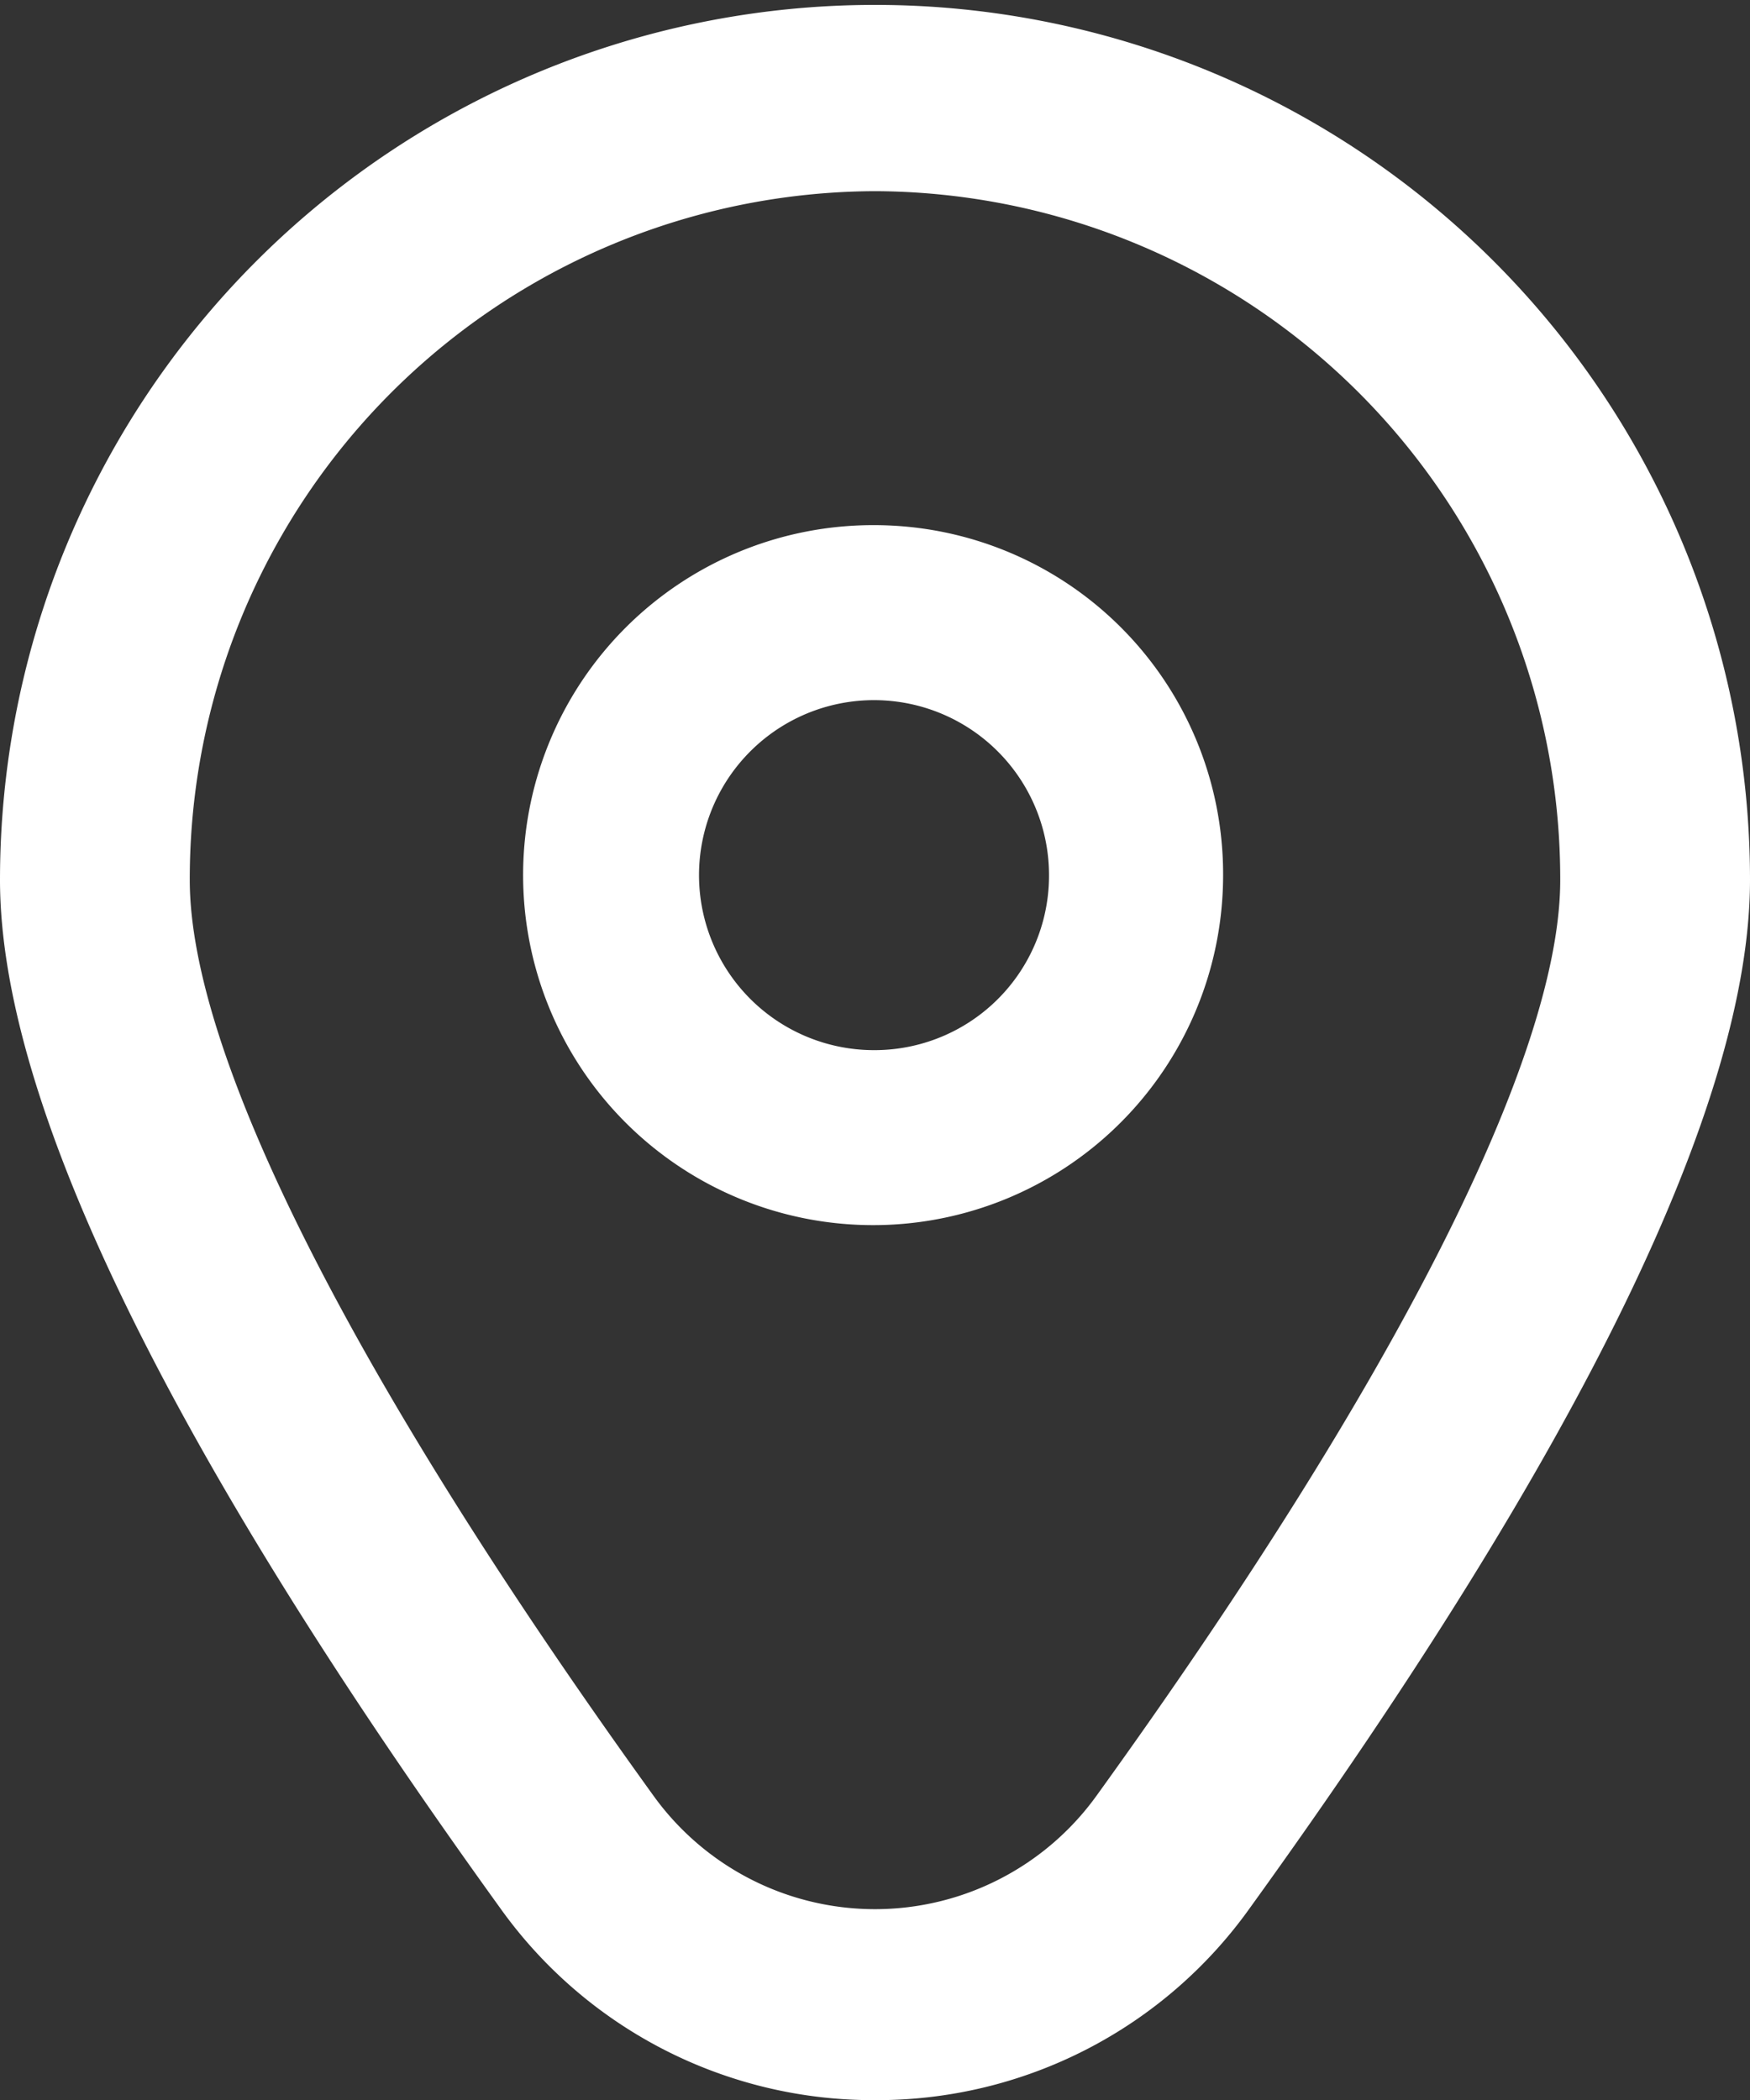
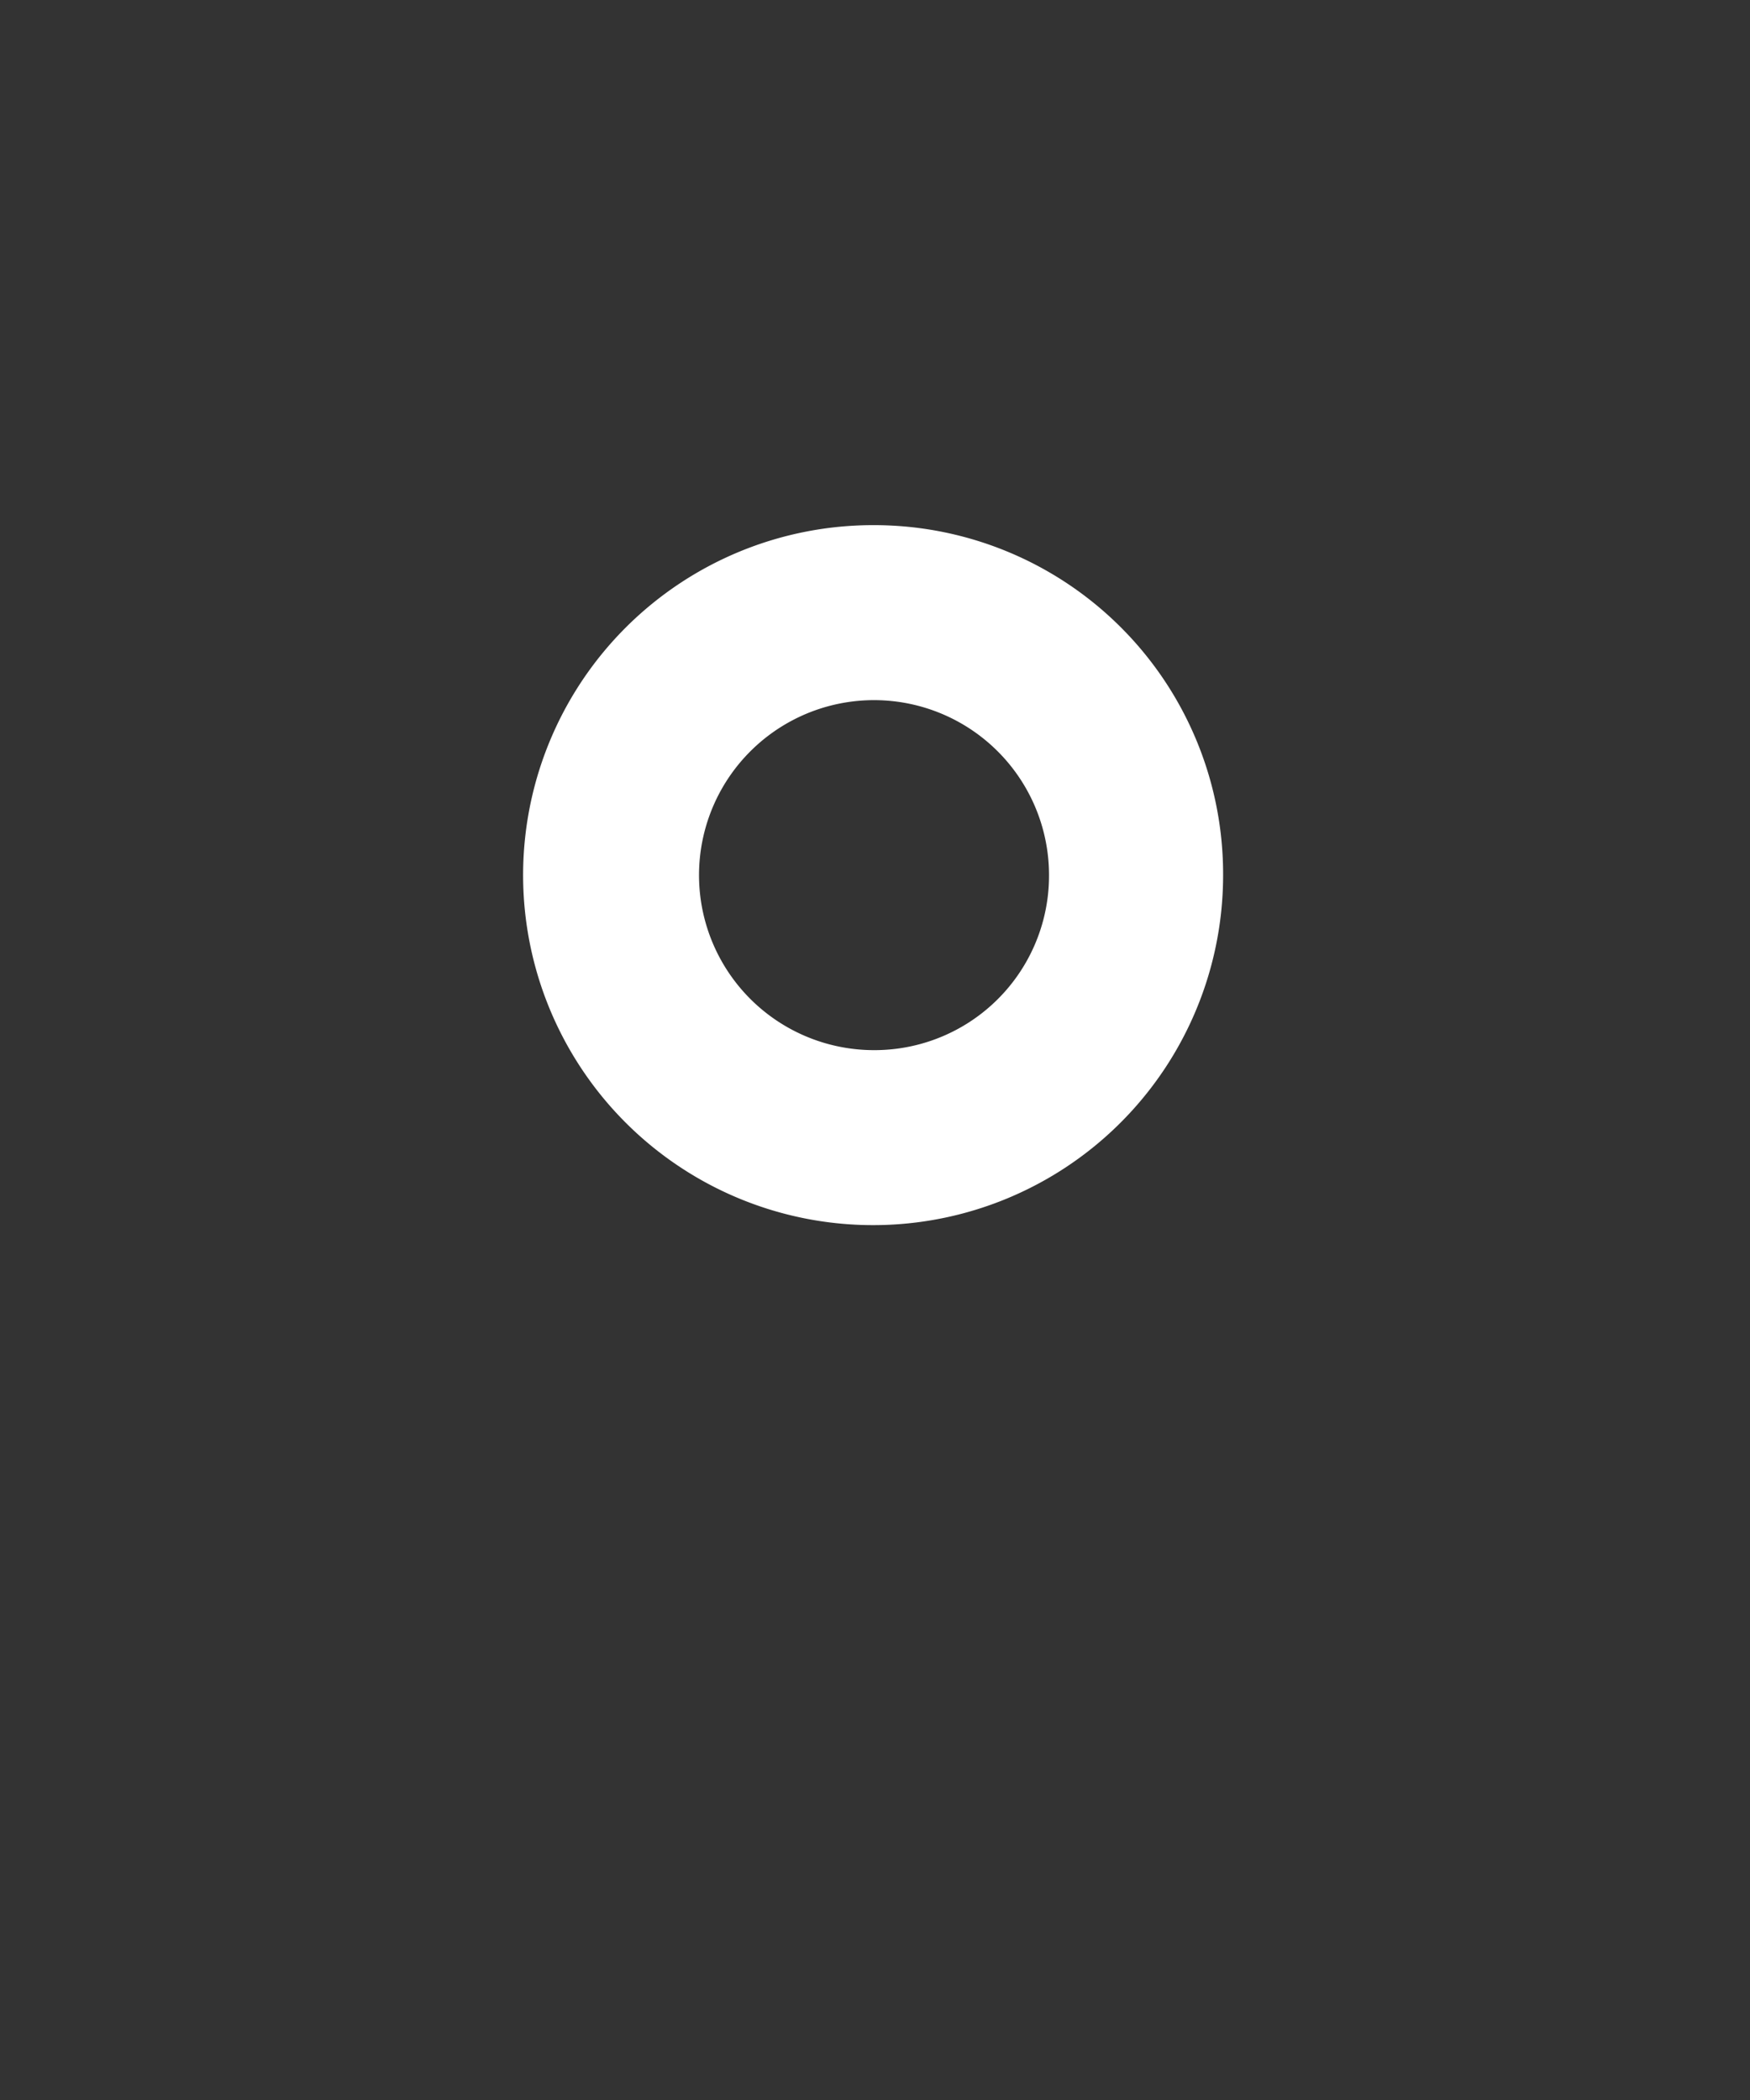
<svg xmlns="http://www.w3.org/2000/svg" id="contact3" width="25" height="30" viewBox="0 0 25 30">
  <rect x="0" y="0" width="25" height="30" fill="#333333" stroke="none" />
  <path id="Path_27756" data-name="Path 27756" d="M12.973,6a5,5,0,1,0,4.973,5A4.986,4.986,0,0,0,12.973,6Zm0,7.5A2.5,2.5,0,1,1,15.459,11,2.493,2.493,0,0,1,12.973,13.5Z" transform="translate(-0.473 1.502)" fill="#fff" />
-   <path id="Path_27757" data-name="Path 27757" d="M14.445,30a6.542,6.542,0,0,1-5.359-2.75c-4.738-6.571-7.141-11.51-7.141-14.682a12.5,12.5,0,1,1,25,0c0,3.172-2.4,8.112-7.141,14.682A6.542,6.542,0,0,1,14.445,30Zm0-27.271a9.826,9.826,0,0,0-9.789,9.842c0,2.512,2.353,7.158,6.625,13.081a3.9,3.9,0,0,0,6.328,0c4.272-5.923,6.625-10.569,6.625-13.081a9.826,9.826,0,0,0-9.789-9.842Z" transform="translate(-1.945 0.002)" fill="#fff" />
</svg>